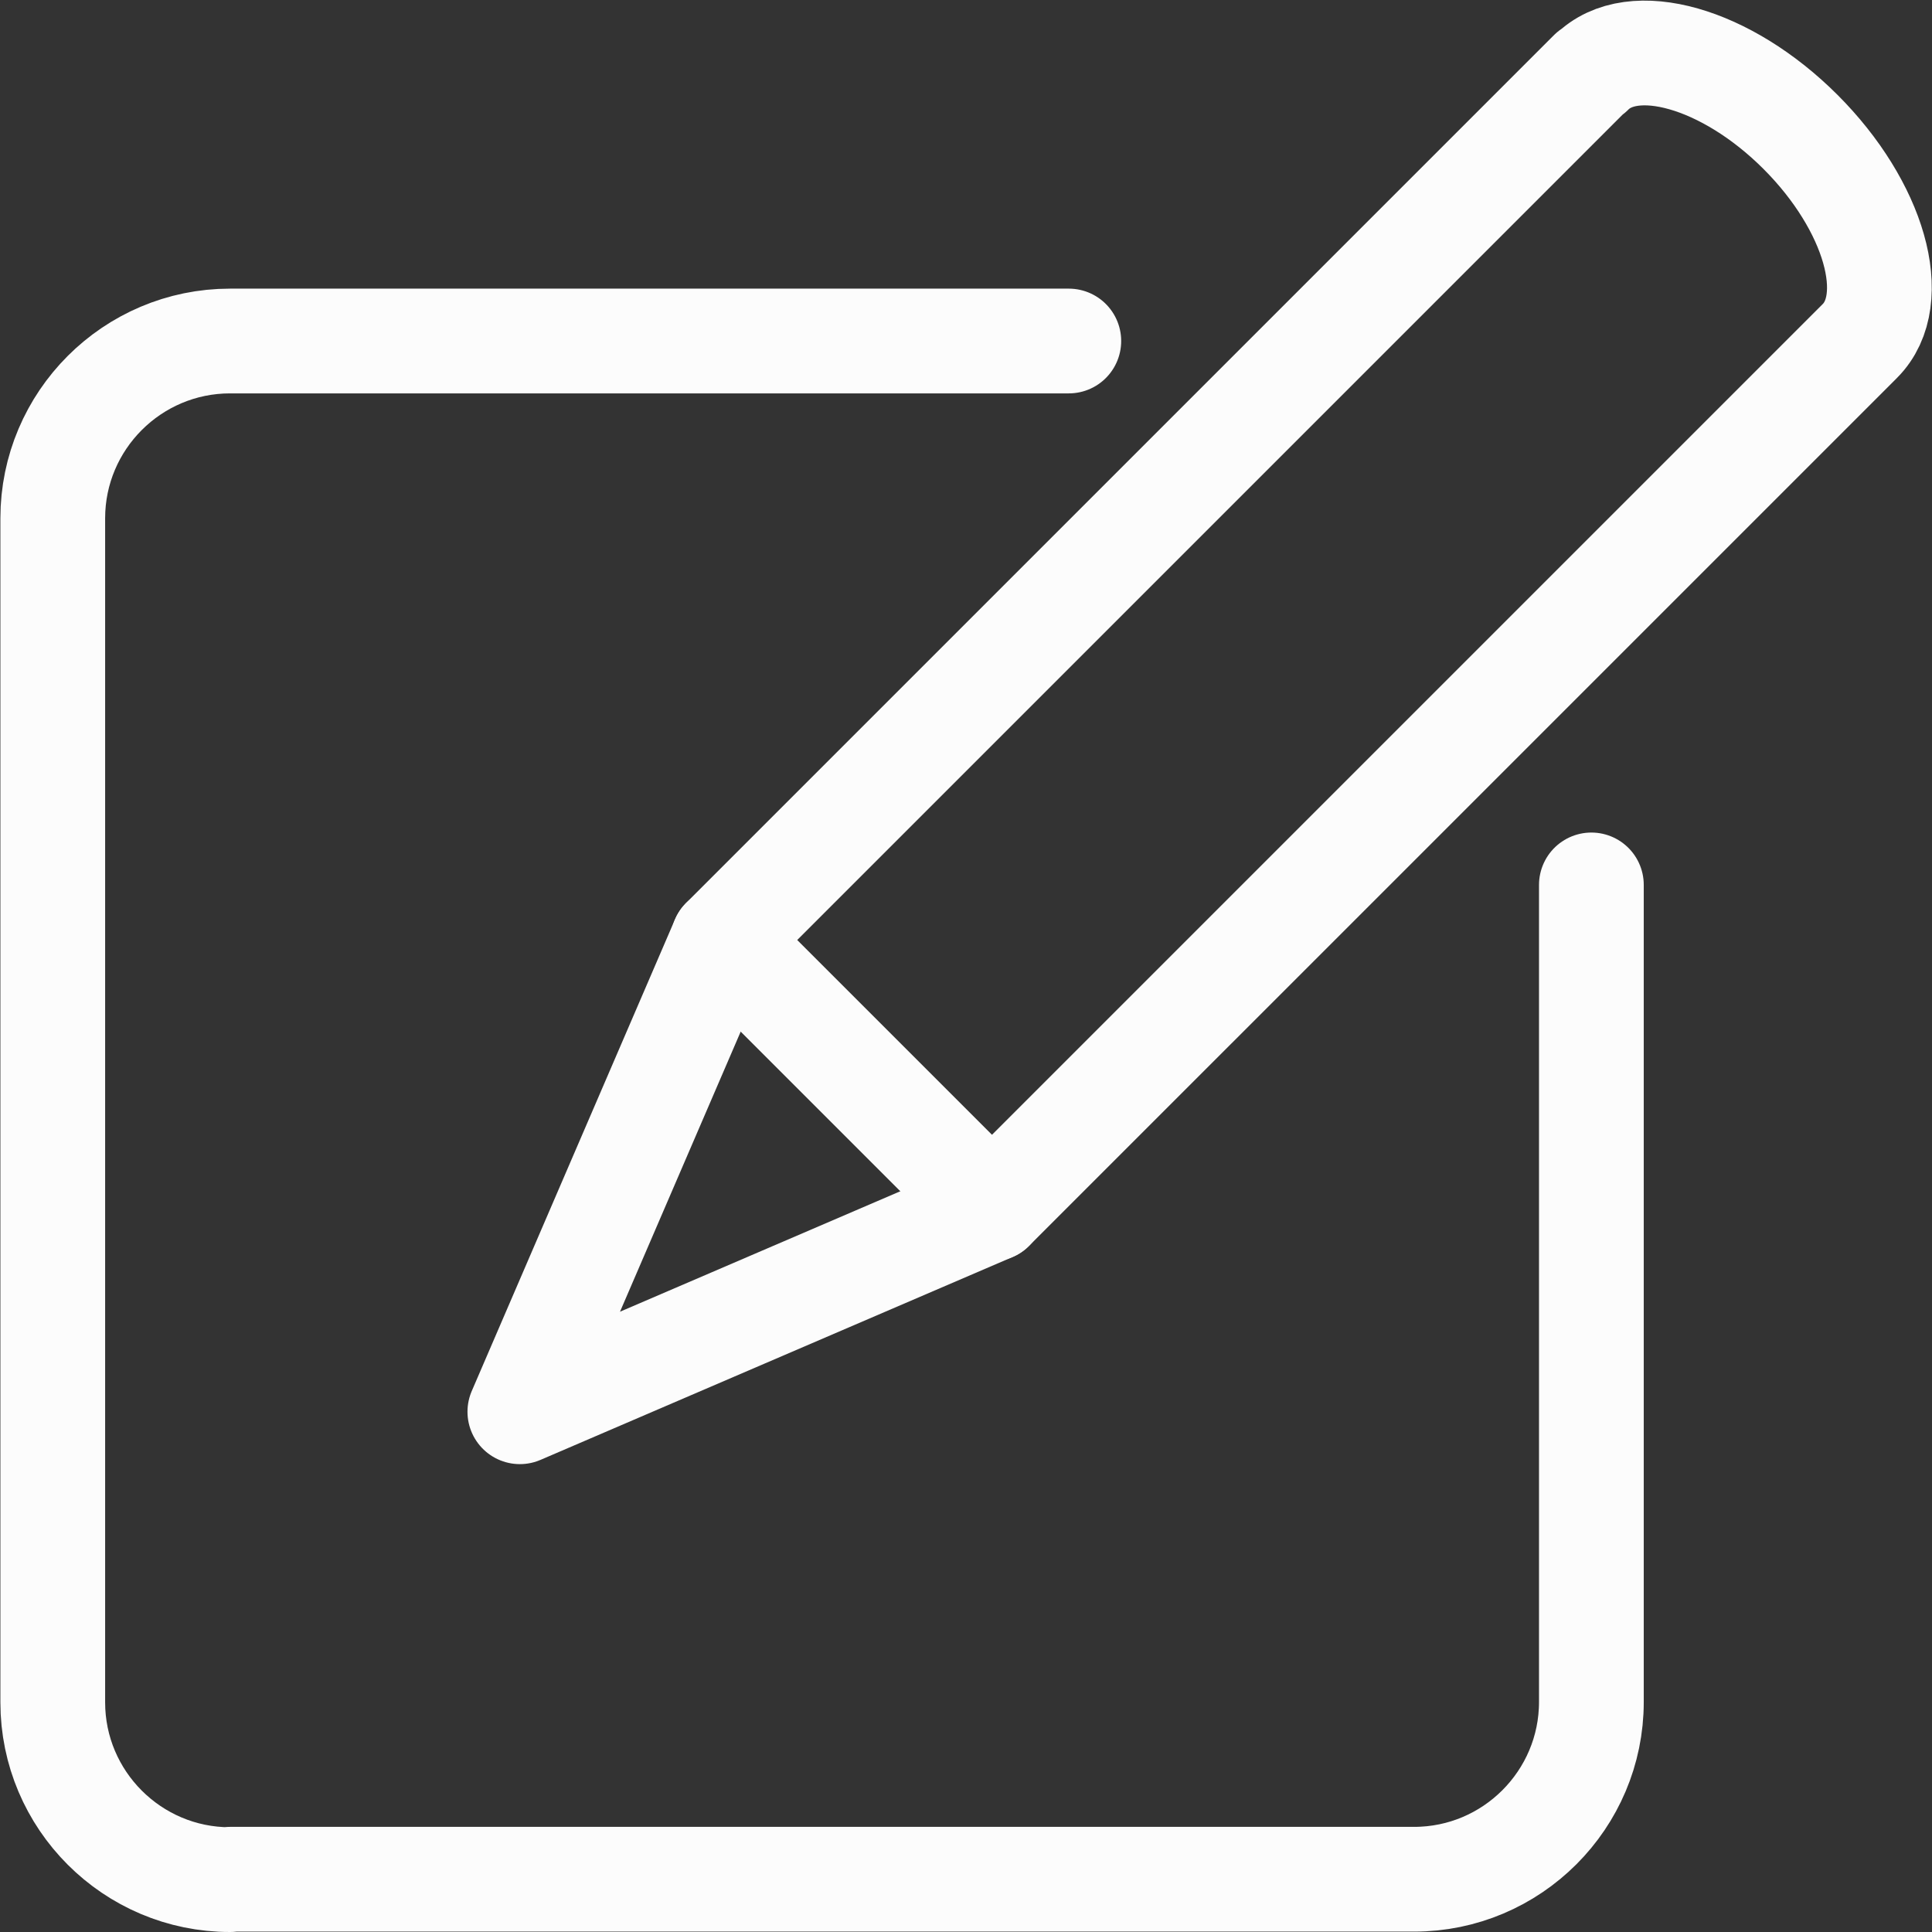
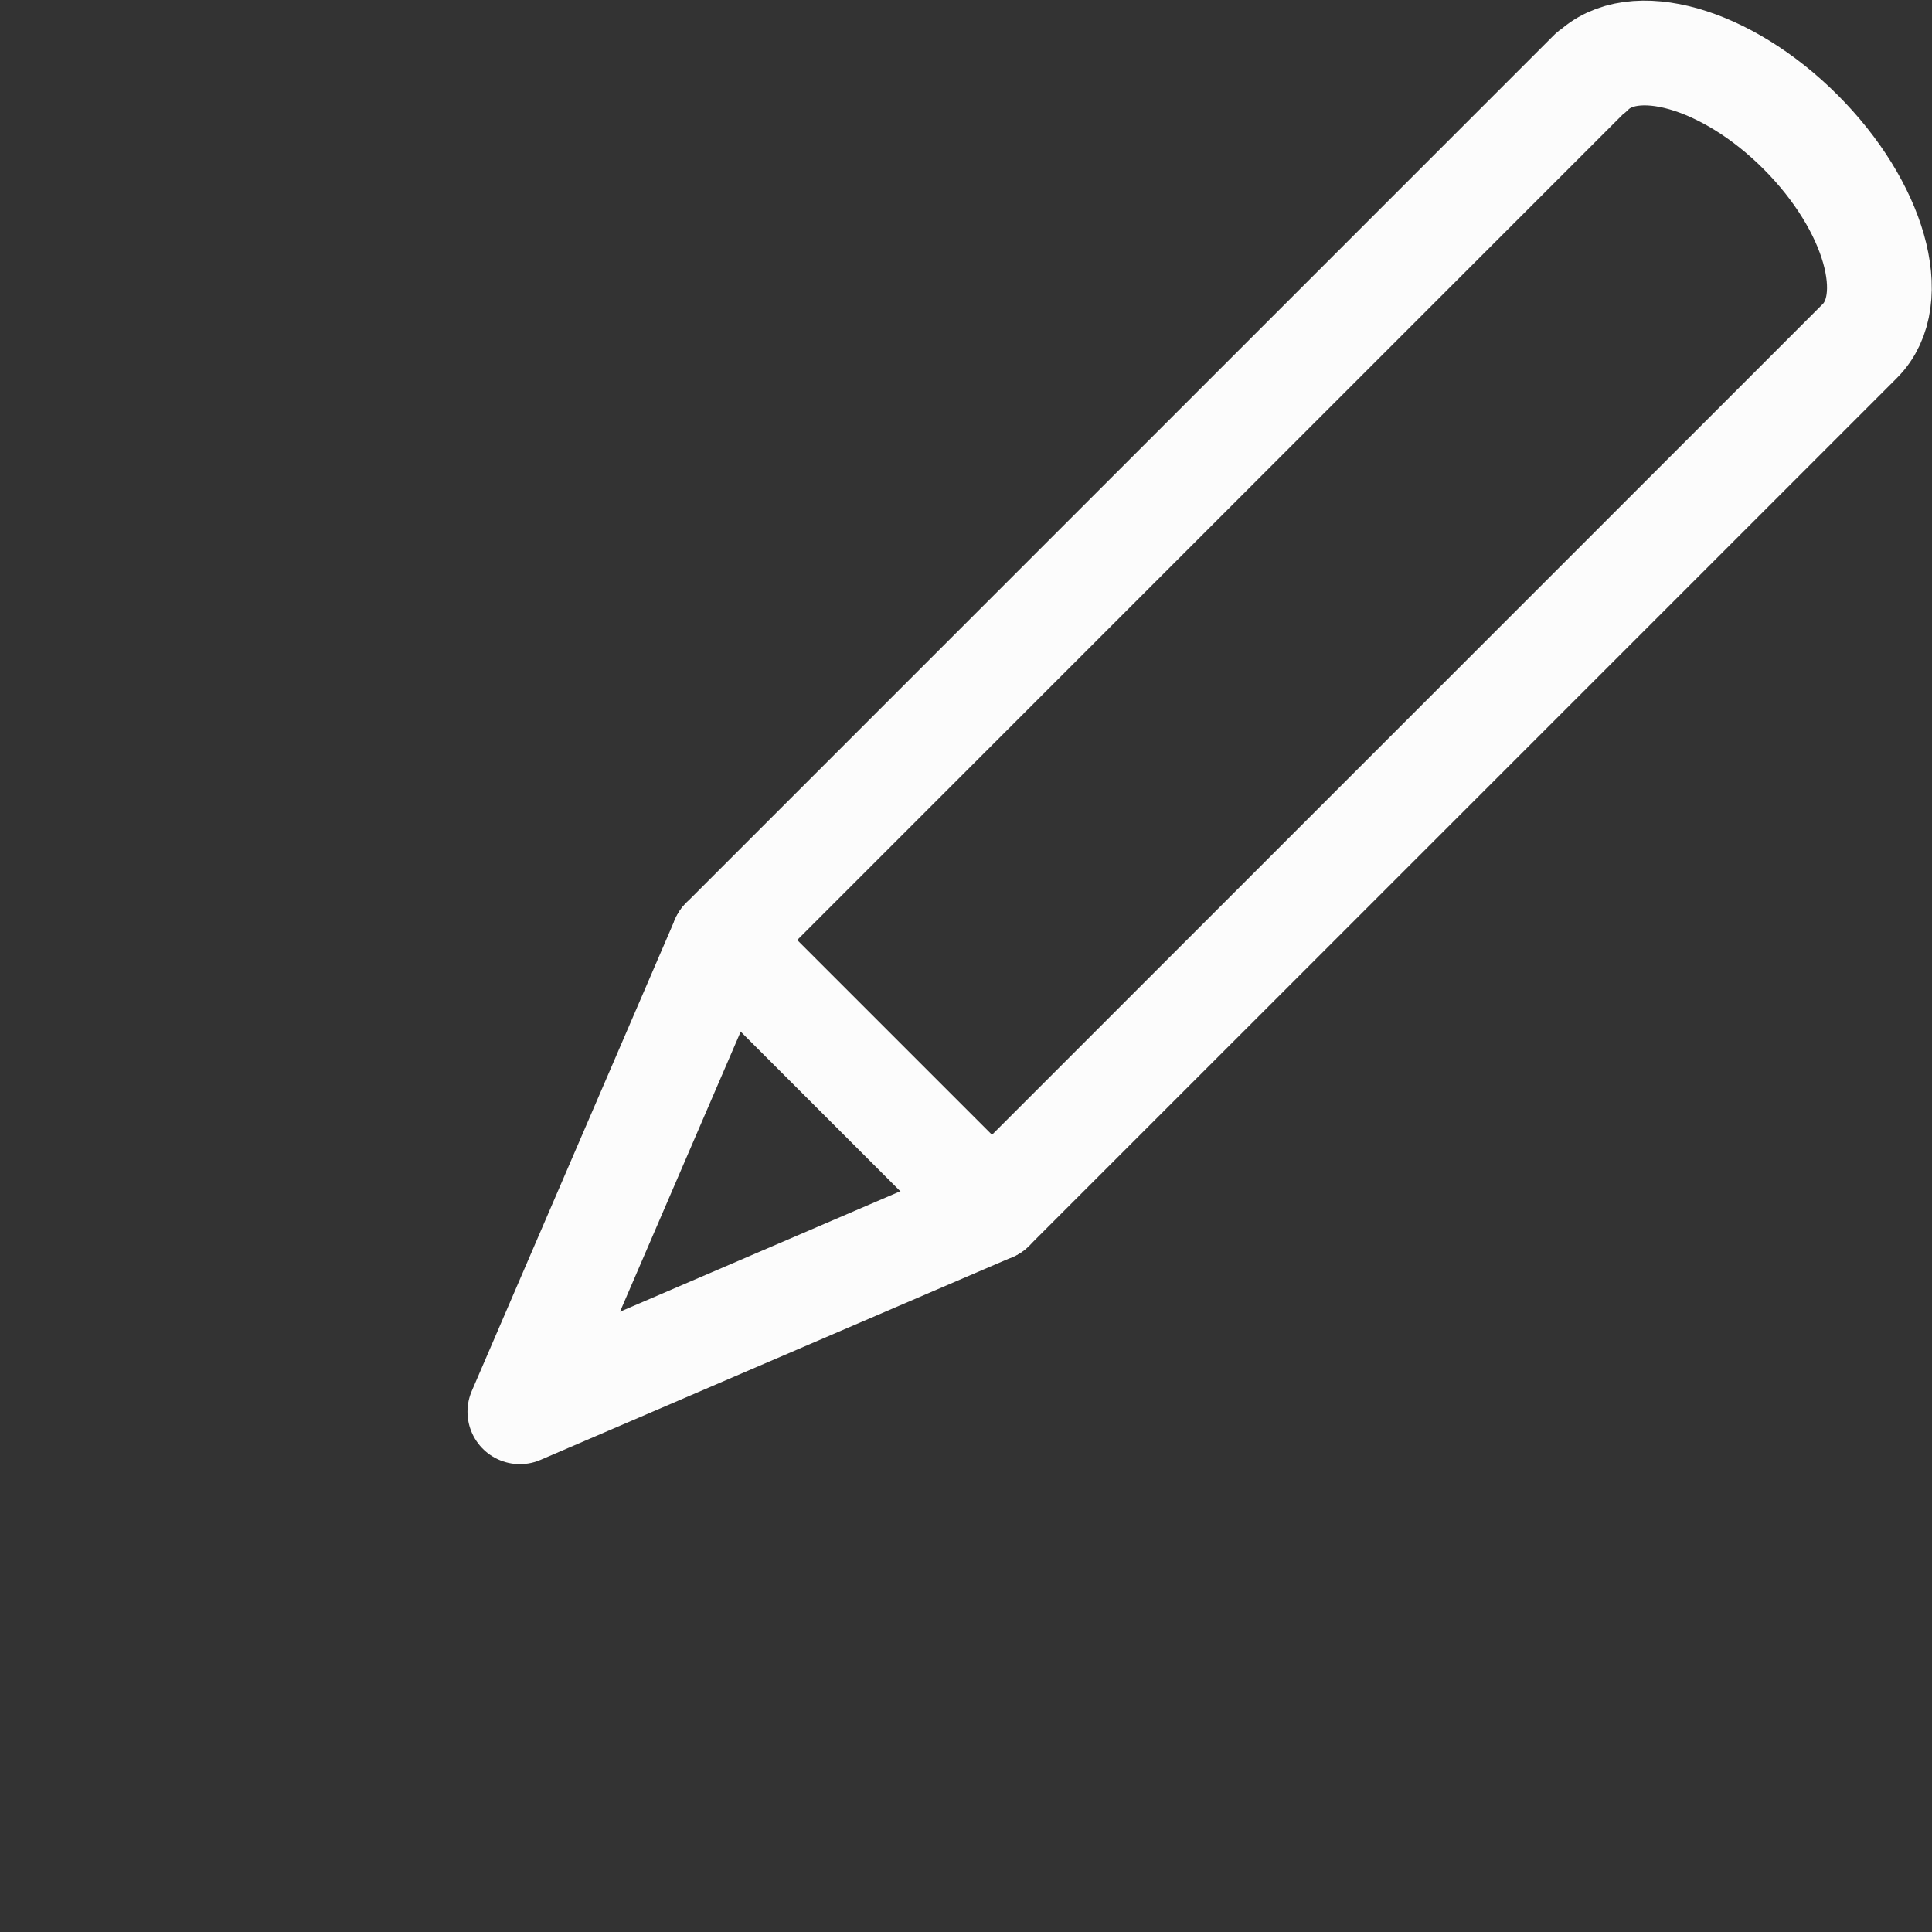
<svg xmlns="http://www.w3.org/2000/svg" version="1.1" id="Layer_1" x="0px" y="0px" viewBox="0 0 498 498" style="enable-background:new 0 0 498 498;" xml:space="preserve">
  <rect x="0" y="0" width="498" height="498" fill="#333333" stroke="none" />
  <style type="text/css">
	.st0{fill:none;stroke:#FCFCFC;stroke-width:27;stroke-linecap:round;stroke-linejoin:round;stroke-miterlimit:10;}
</style>
  <path class="st0" d="M255.7,311.6l-69.3-69.3" />
-   <path class="st0" d="M275.5,87.9H59.3c-25.2,0-45.7,20.5-45.7,45.7c0,0,0,305.2,0,305.2c0,25.2,20.5,45.7,45.7,45.7l0-0.1h305.2  c25.2,0,45.7-20.5,45.7-45.7V228.1" />
  <path class="st0" d="M410.2,18.7C420.8,8,445,14.9,464.1,34s26,43.2,15.3,53.9L255.7,311.6L134,363.9l52.4-121.6L410.1,18.6" />
</svg>